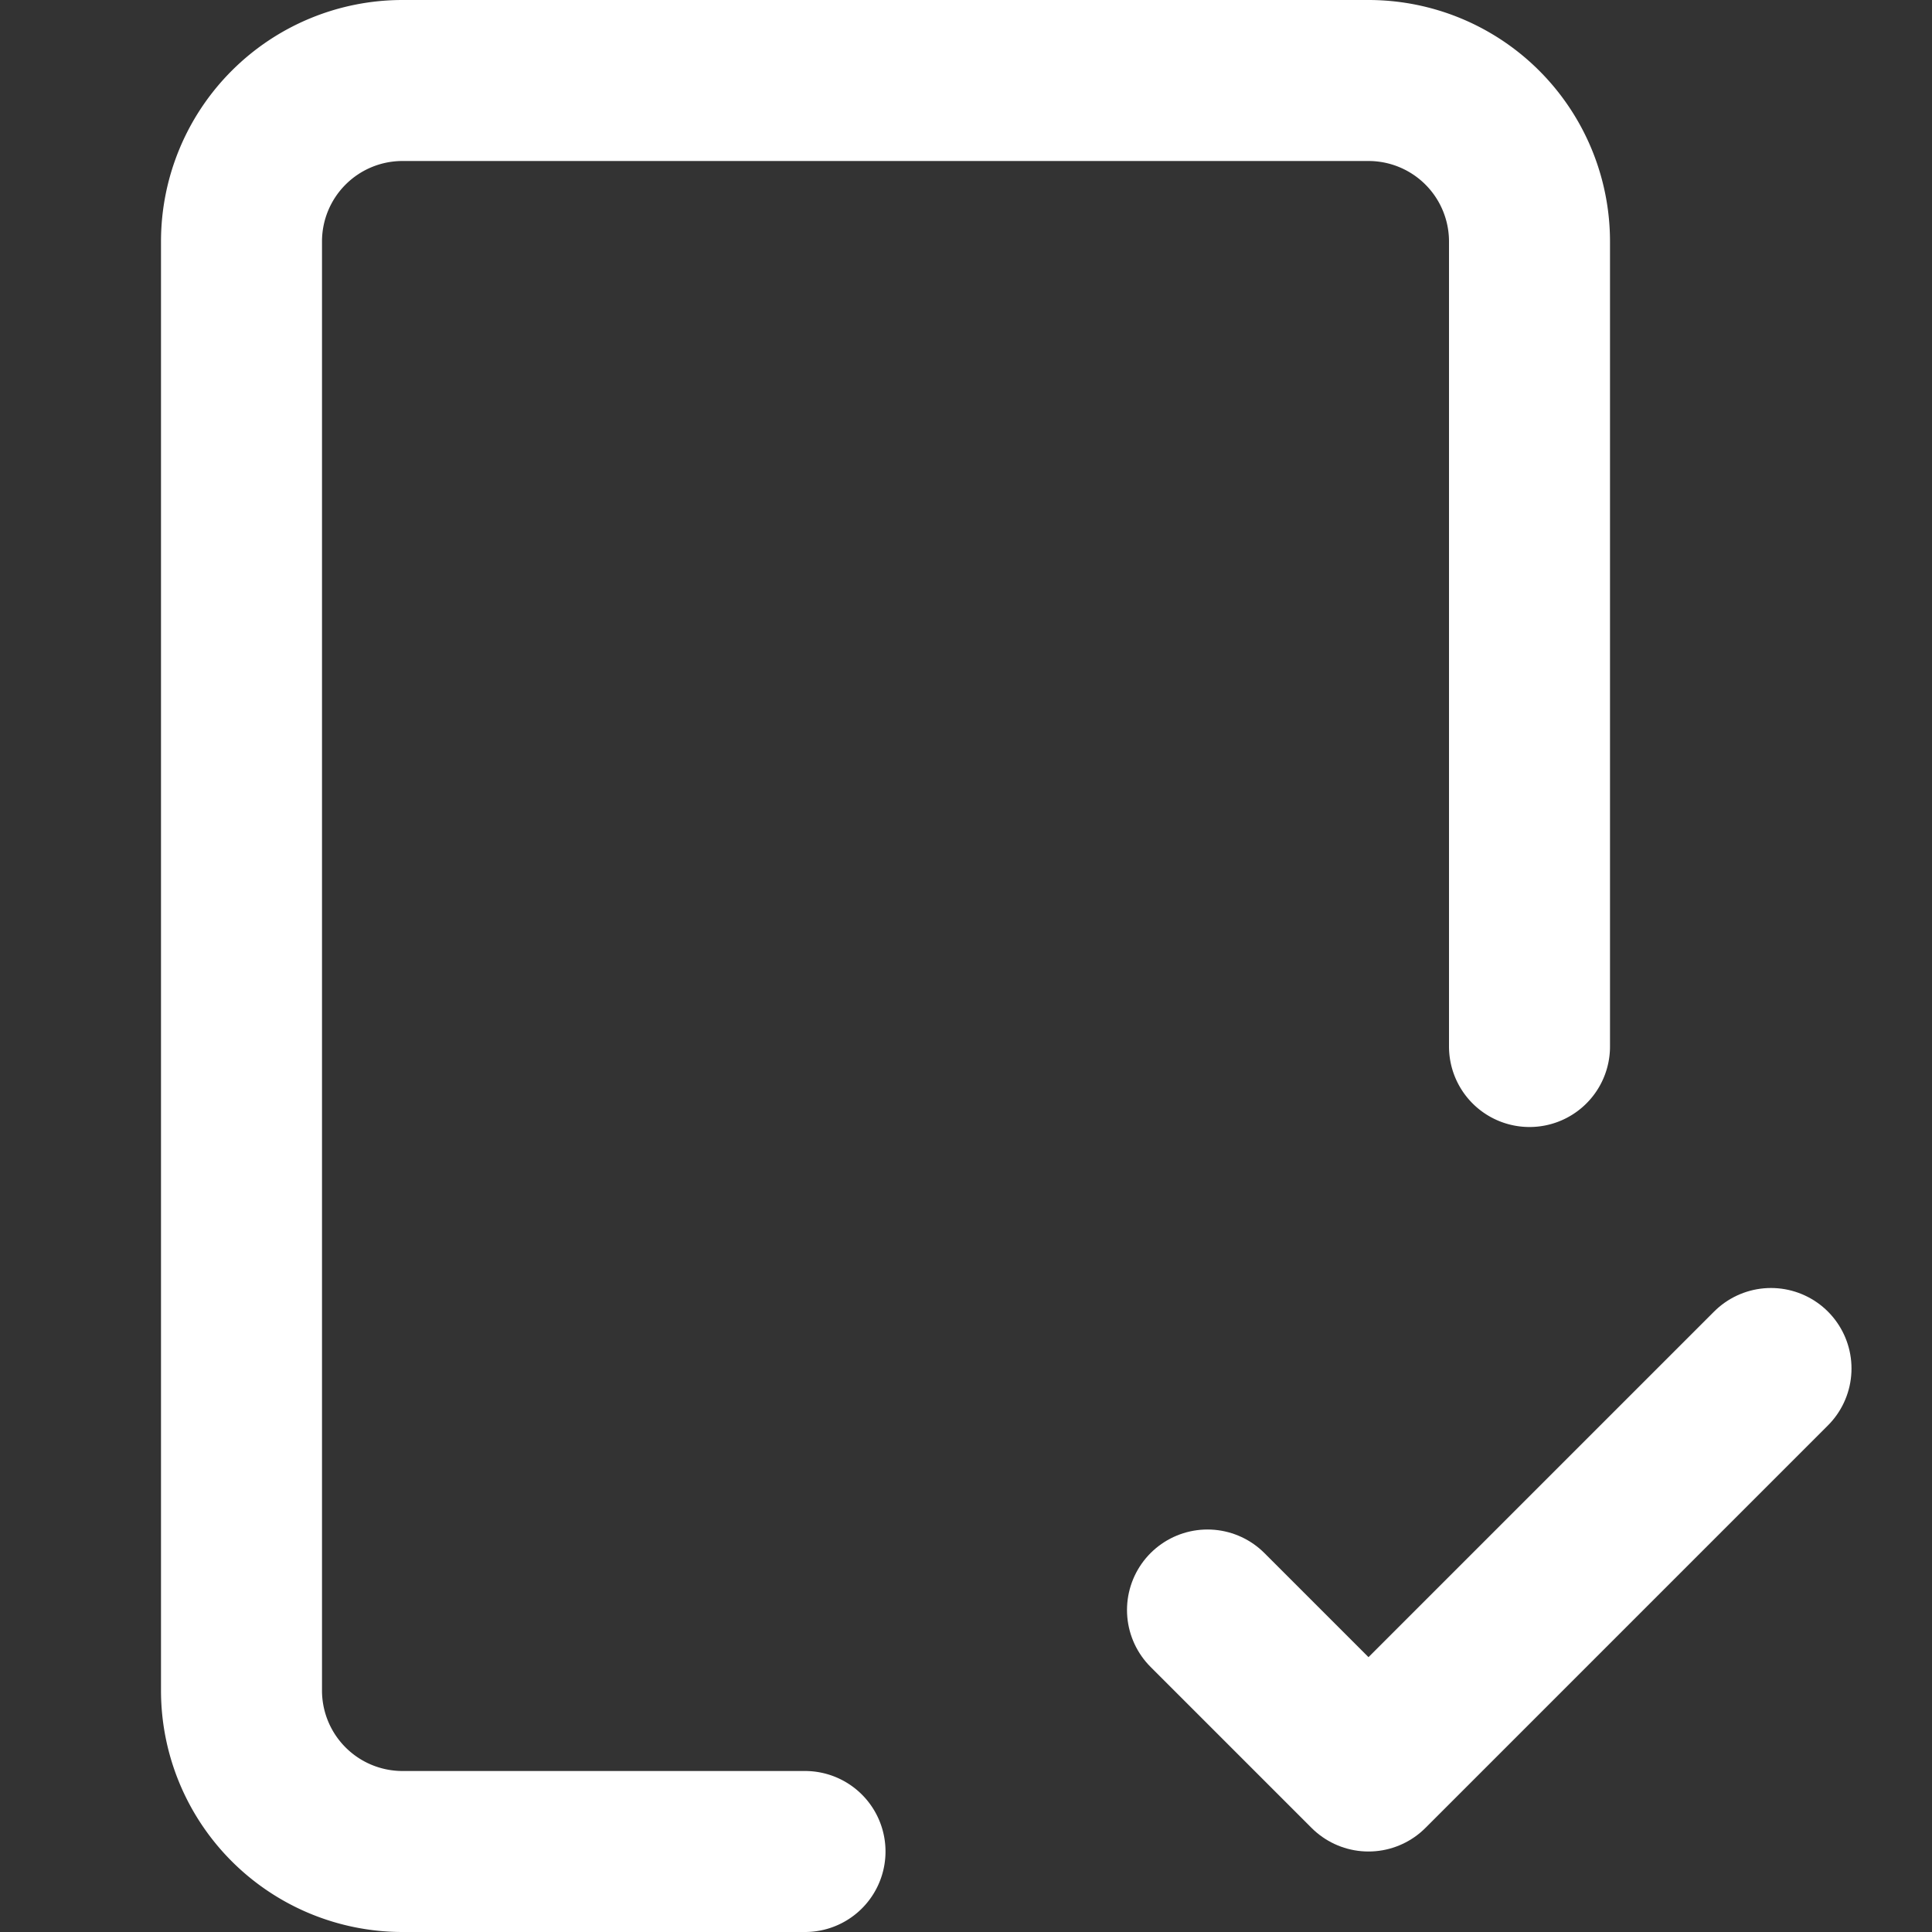
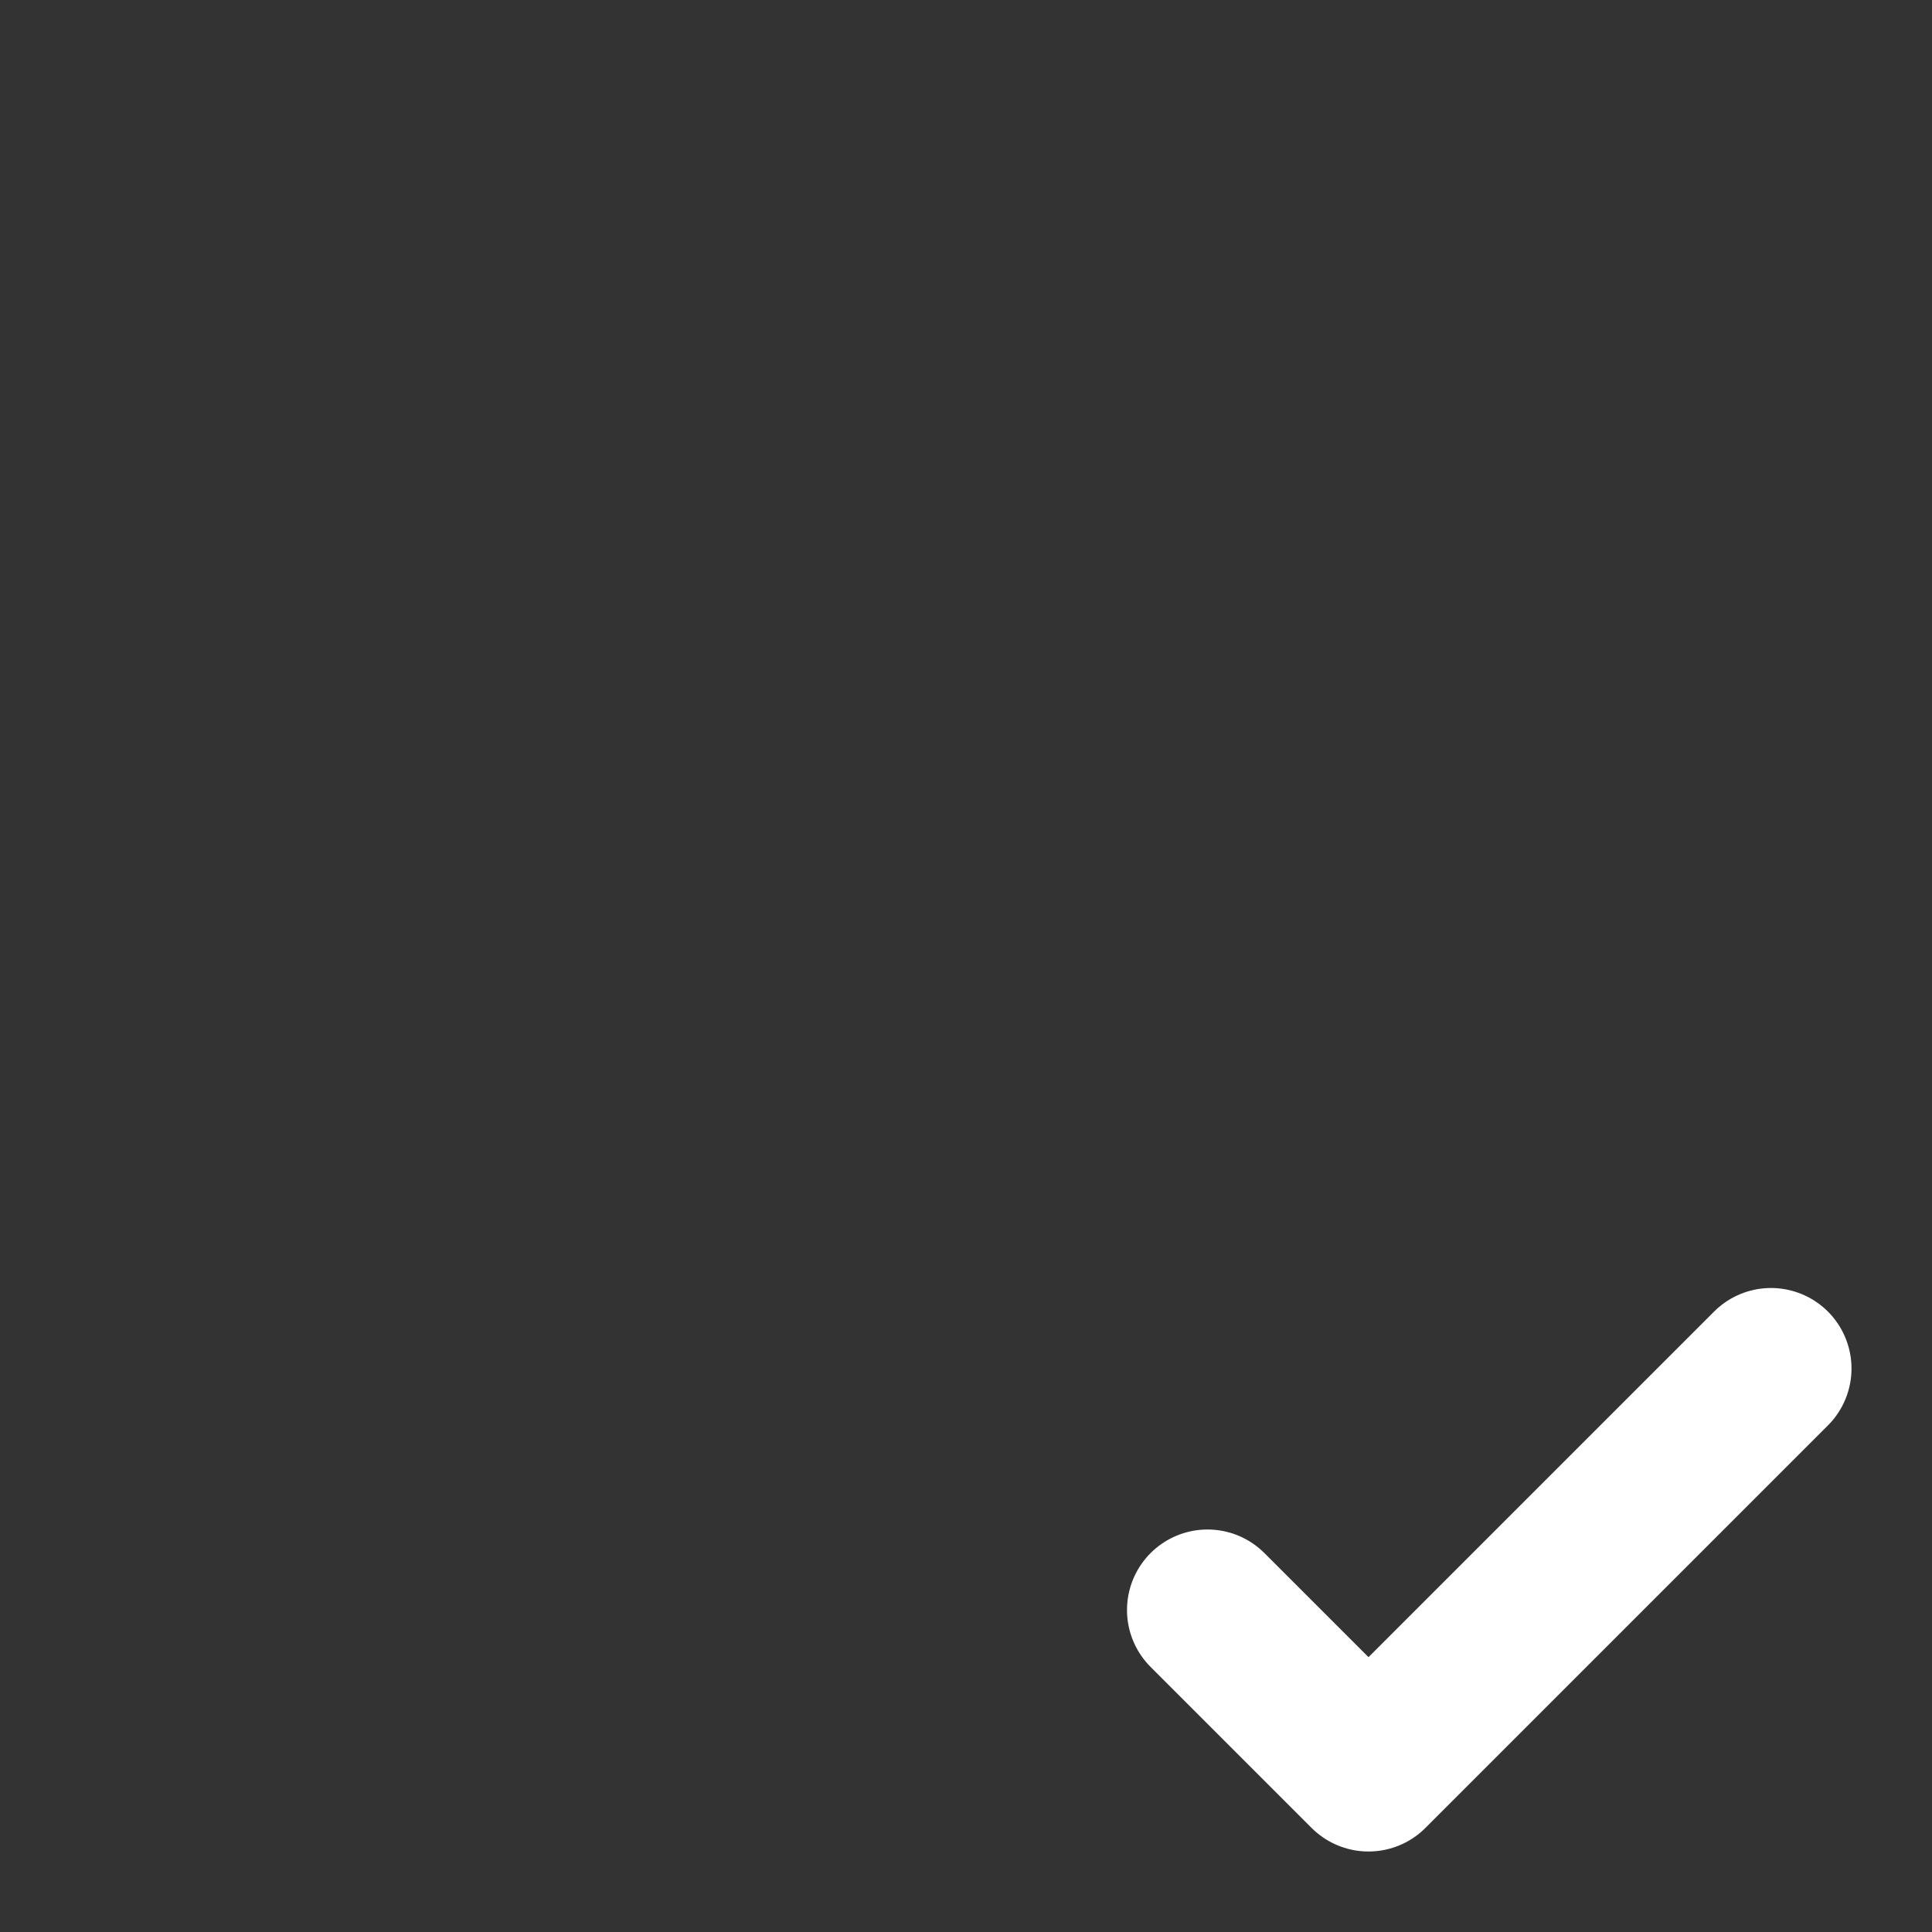
<svg xmlns="http://www.w3.org/2000/svg" width="24" height="24" viewBox="0 0 24 24">
  <rect x="0" y="0" width="24" height="24" fill="#333333" stroke="none" />
  <g class="nc-icon-wrapper" stroke-linecap="round" stroke-linejoin="round" stroke-width="2" fill="#ffffff" stroke="#ffffff">
-     <path d="M10,23H5a2,2,0,0,1-2-2V3A2,2,0,0,1,5,1H17a2,2,0,0,1,2,2V13" fill="none" stroke="#ffffff" stroke-miterlimit="10" />
    <polyline data-color="color-2" points="15 20 17 22 22 17" fill="none" stroke-miterlimit="10" />
  </g>
</svg>